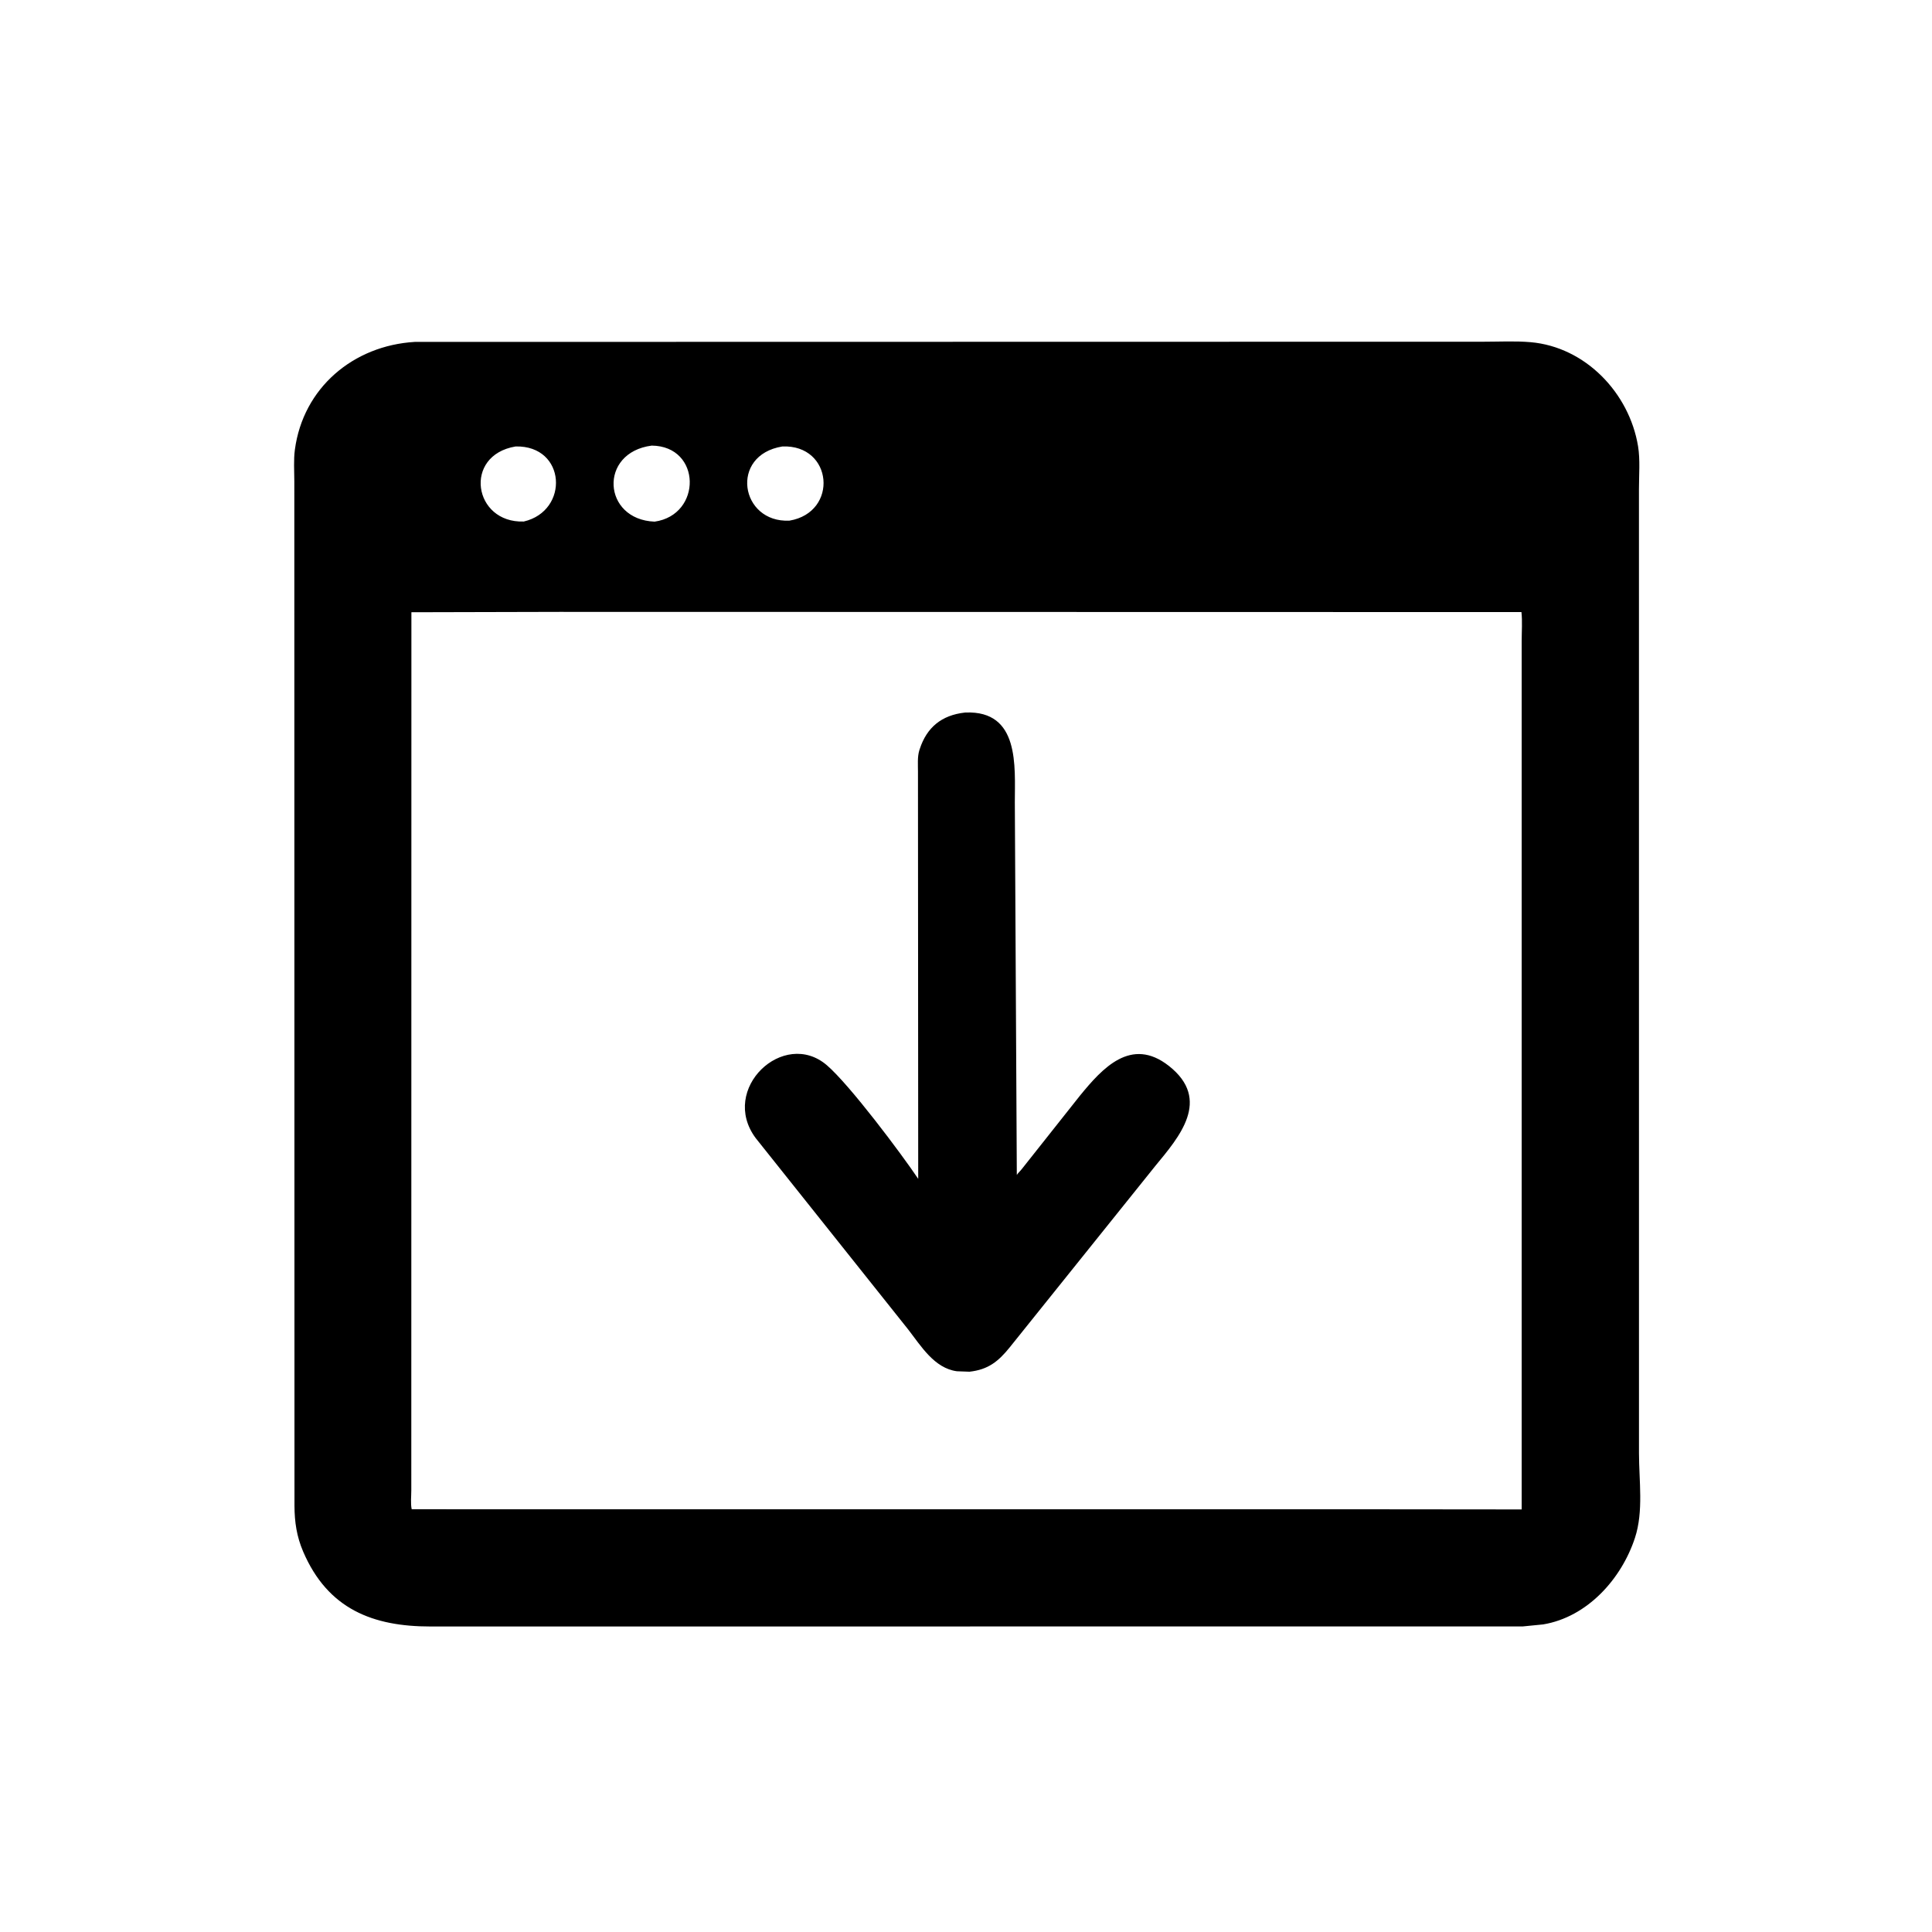
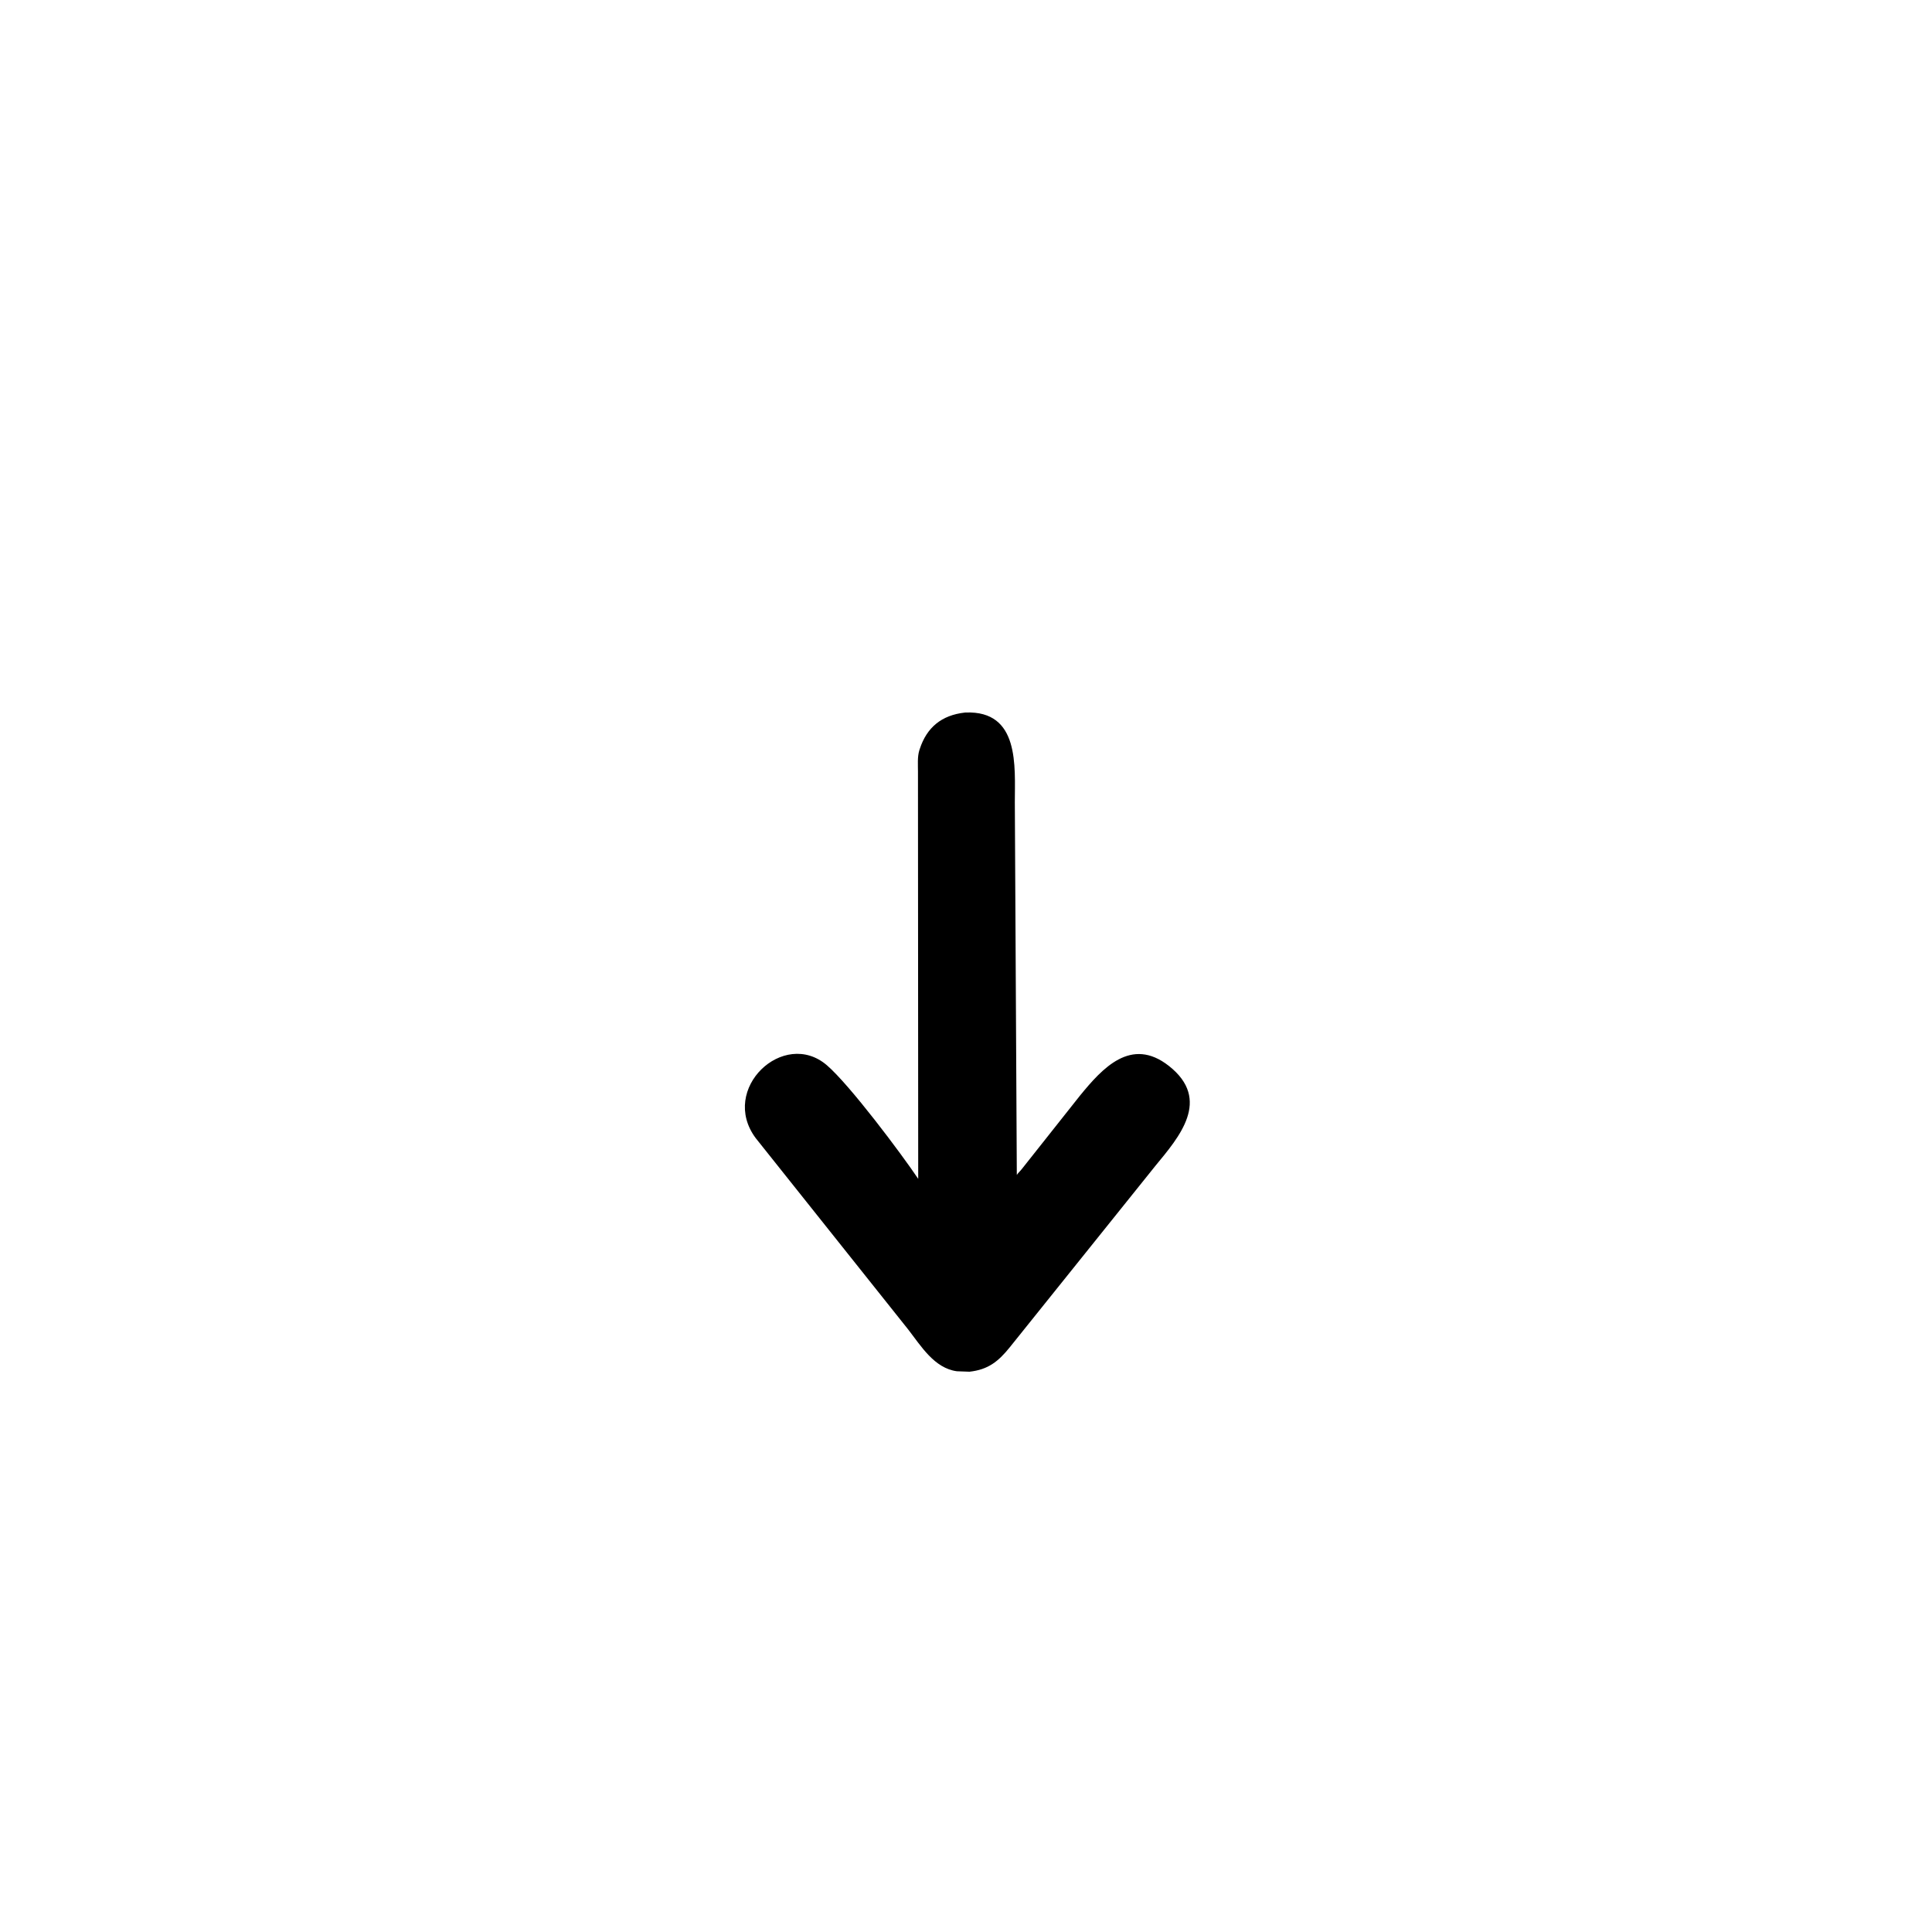
<svg xmlns="http://www.w3.org/2000/svg" version="1.1" style="display: block;" viewBox="0 0 2048 2048" width="640" height="640">
-   <path transform="translate(0,0)" fill="rgb(0,0,0)" d="M 1614.25 1724.08 L 456.375 1724.15 C 395.593 1724.18 347.54 1705.94 321.302 1644.62 C 314.53 1628.79 312.237 1613.45 312.161 1596.35 L 311.991 510.023 C 311.972 499.106 311.131 487.541 312.575 476.722 C 321.331 411.114 374.476 366.328 439.654 362.439 L 1573.39 362.228 C 1589.6 362.233 1606.37 361.321 1622.5 362.727 C 1680.59 367.791 1727.06 416.499 1736.39 472.935 C 1738.77 487.331 1737.34 503.835 1737.36 518.451 L 1737.39 1540.34 C 1737.39 1569.56 1742.36 1602.04 1733.14 1630.14 C 1718.84 1673.75 1682.61 1714.17 1635.77 1721.95 L 1614.25 1724.08 z M 690.866 472.354 C 634.298 479.633 638.622 550.842 693.916 552.963 C 744.435 545.804 743.722 472.87 690.866 472.354 z M 546.613 473.259 C 490.509 482.59 501.812 554.715 555.225 552.833 C 603.78 541.543 600.216 472.106 546.613 473.259 z M 829.33 473.273 C 772.873 482.449 784.706 554.391 836.851 551.911 C 889.165 543.074 883.028 471.049 829.33 473.273 z M 593.235 648.616 L 436.098 648.999 L 435.995 1579.85 C 435.994 1586.03 435.097 1593.88 436.416 1599.87 L 1458.07 1599.91 L 1613.04 1600.06 L 1613.04 679.435 C 1613.04 669.48 1613.88 658.651 1612.79 648.819 L 593.235 648.616 z" />
  <path transform="translate(0,0)" fill="rgb(0,0,0)" d="M 1027.67 1454.07 L 1014.31 1453.59 C 990.328 1450.34 976.236 1426.7 962.75 1409.34 L 801.123 1206.5 C 762.149 1154.3 830.869 1089.99 876.5 1129.18 C 900.809 1150.05 955.599 1223.18 973.34 1249.62 L 973.085 817.959 C 973.091 810.812 972.378 802.17 974.524 795.34 L 974.974 794 C 982.43 771.018 998.207 758.138 1022.63 755.368 L 1023.52 755.303 C 1081.14 753.021 1075.77 812.536 1075.76 850.365 L 1077.87 1245.5 C 1079.23 1243.29 1081.63 1241.29 1083.23 1239.15 L 1144.95 1161.24 C 1168.35 1132.7 1198.93 1098.4 1239 1129.87 C 1284.69 1165.75 1249.71 1205.54 1224.85 1235.73 L 1070.53 1428.02 C 1058.29 1443.23 1047.47 1451.9 1027.67 1454.07 z" />
</svg>